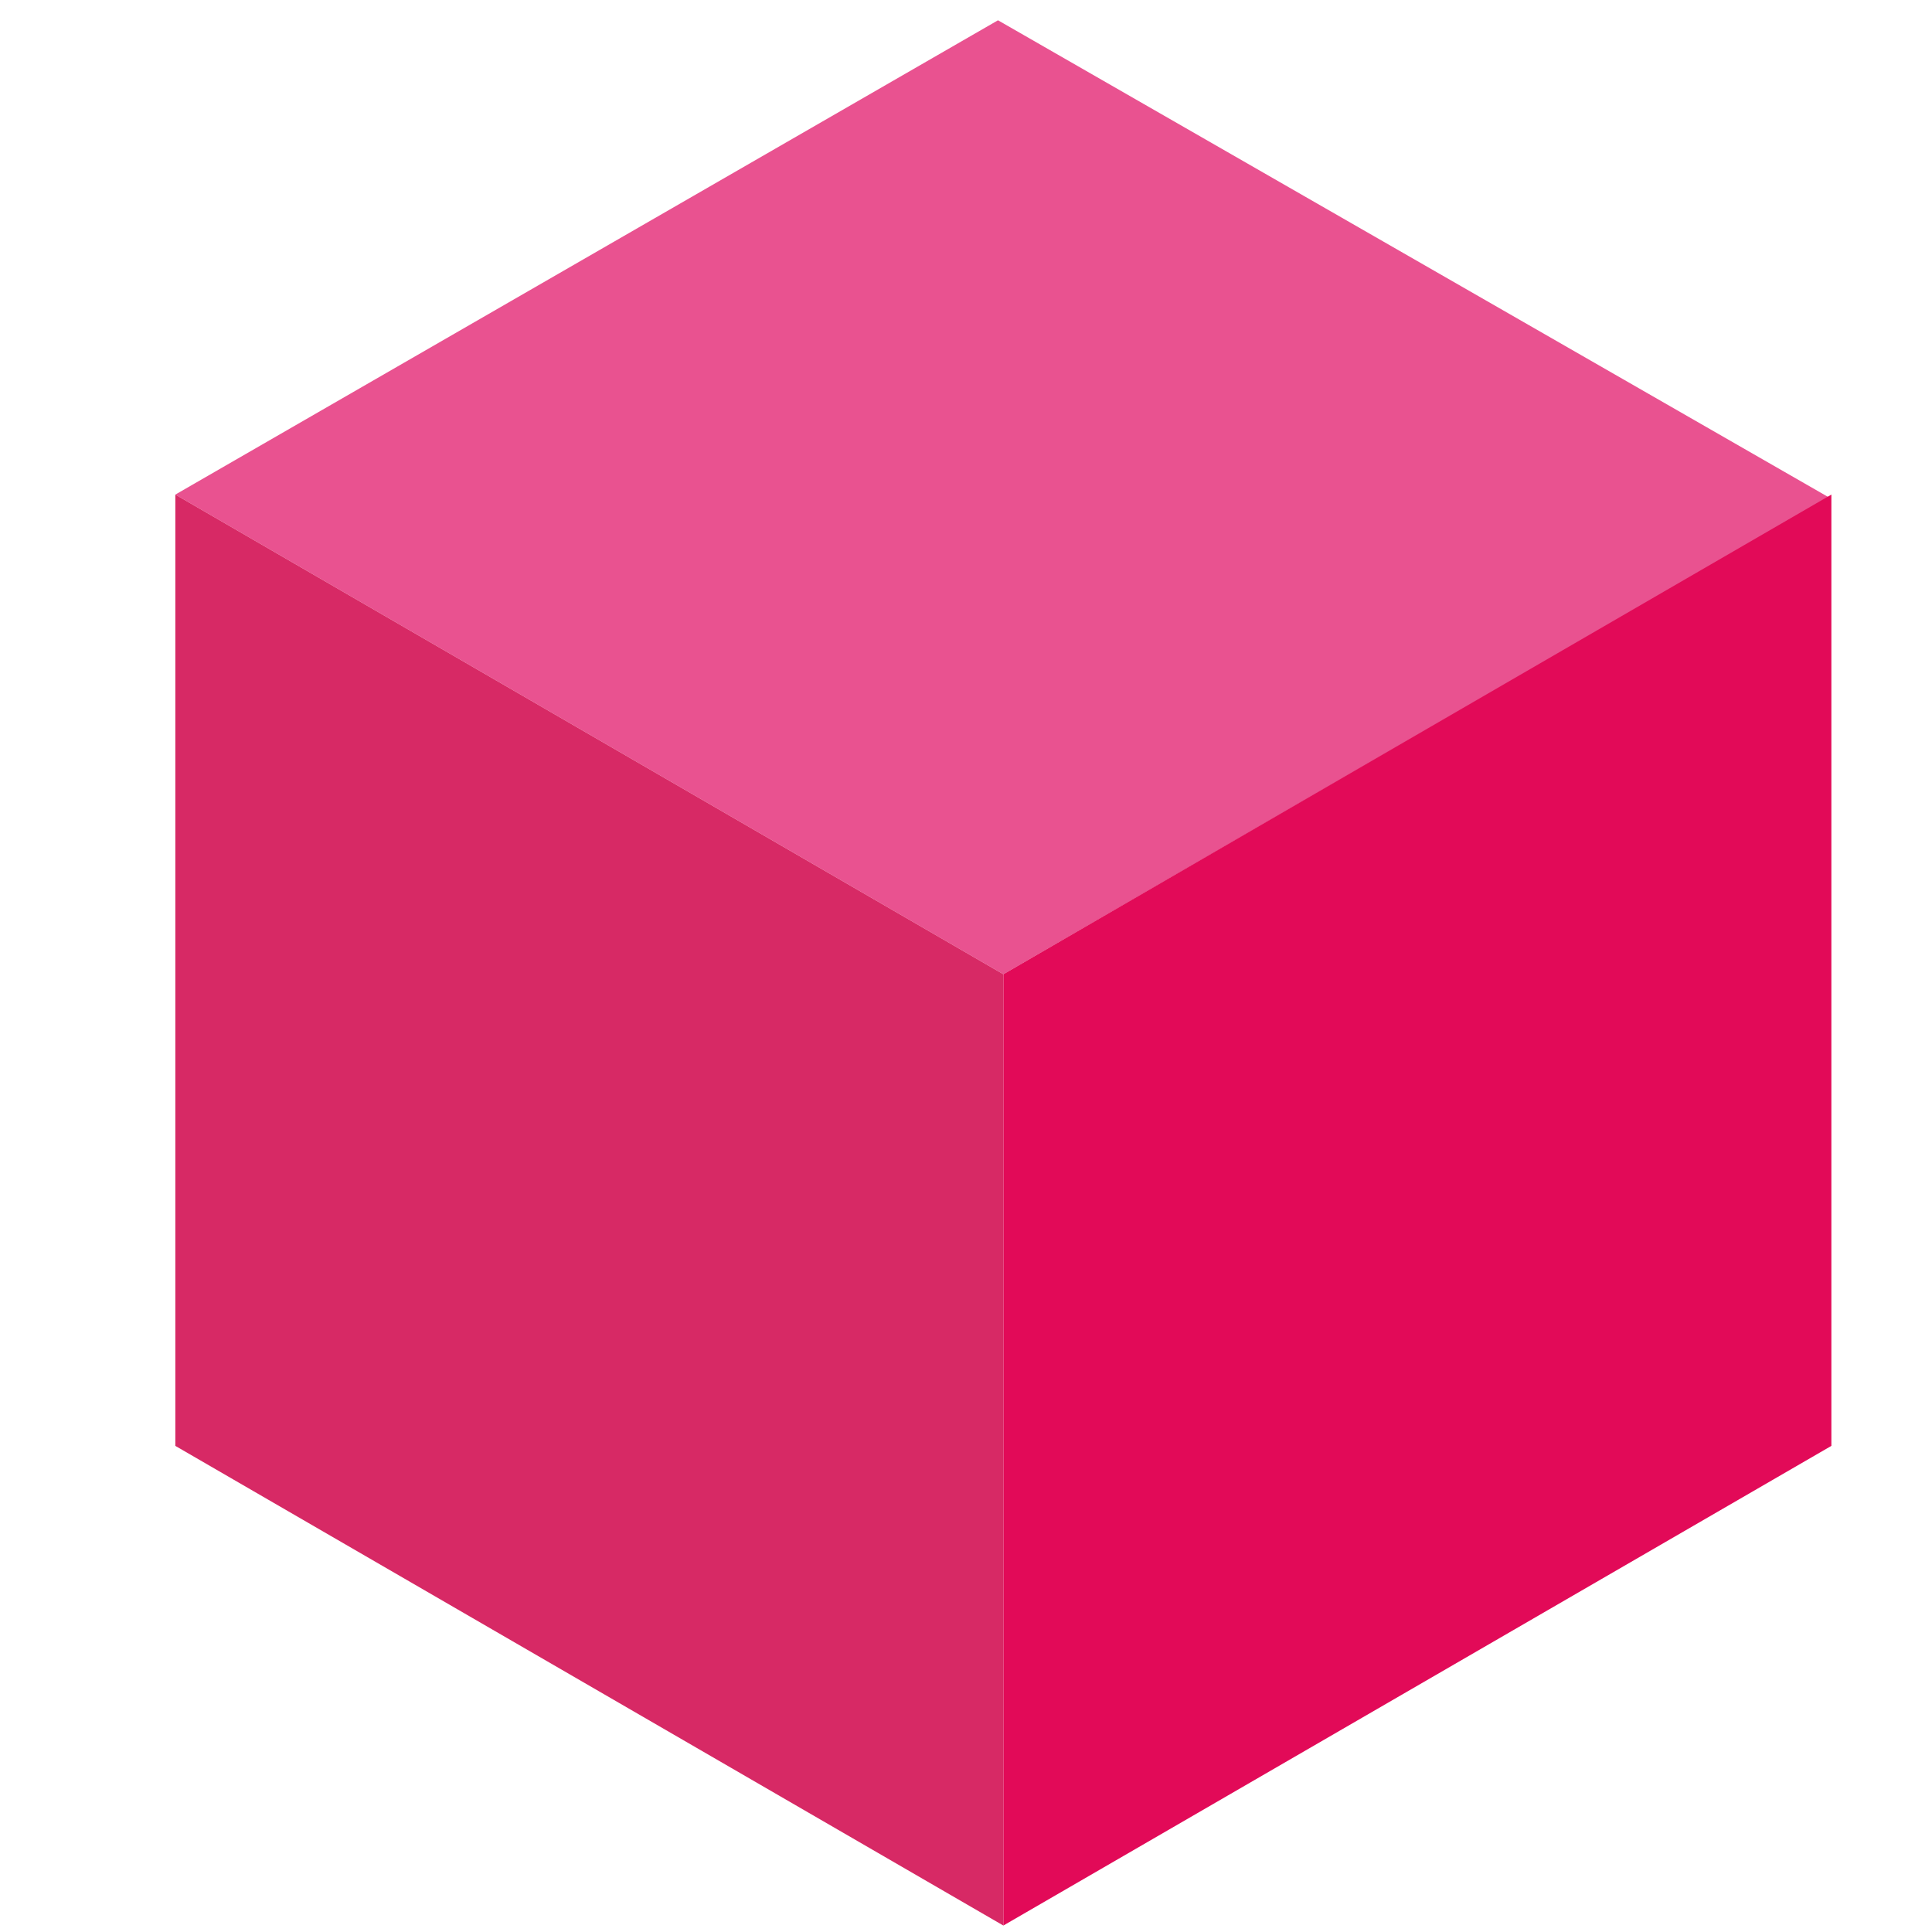
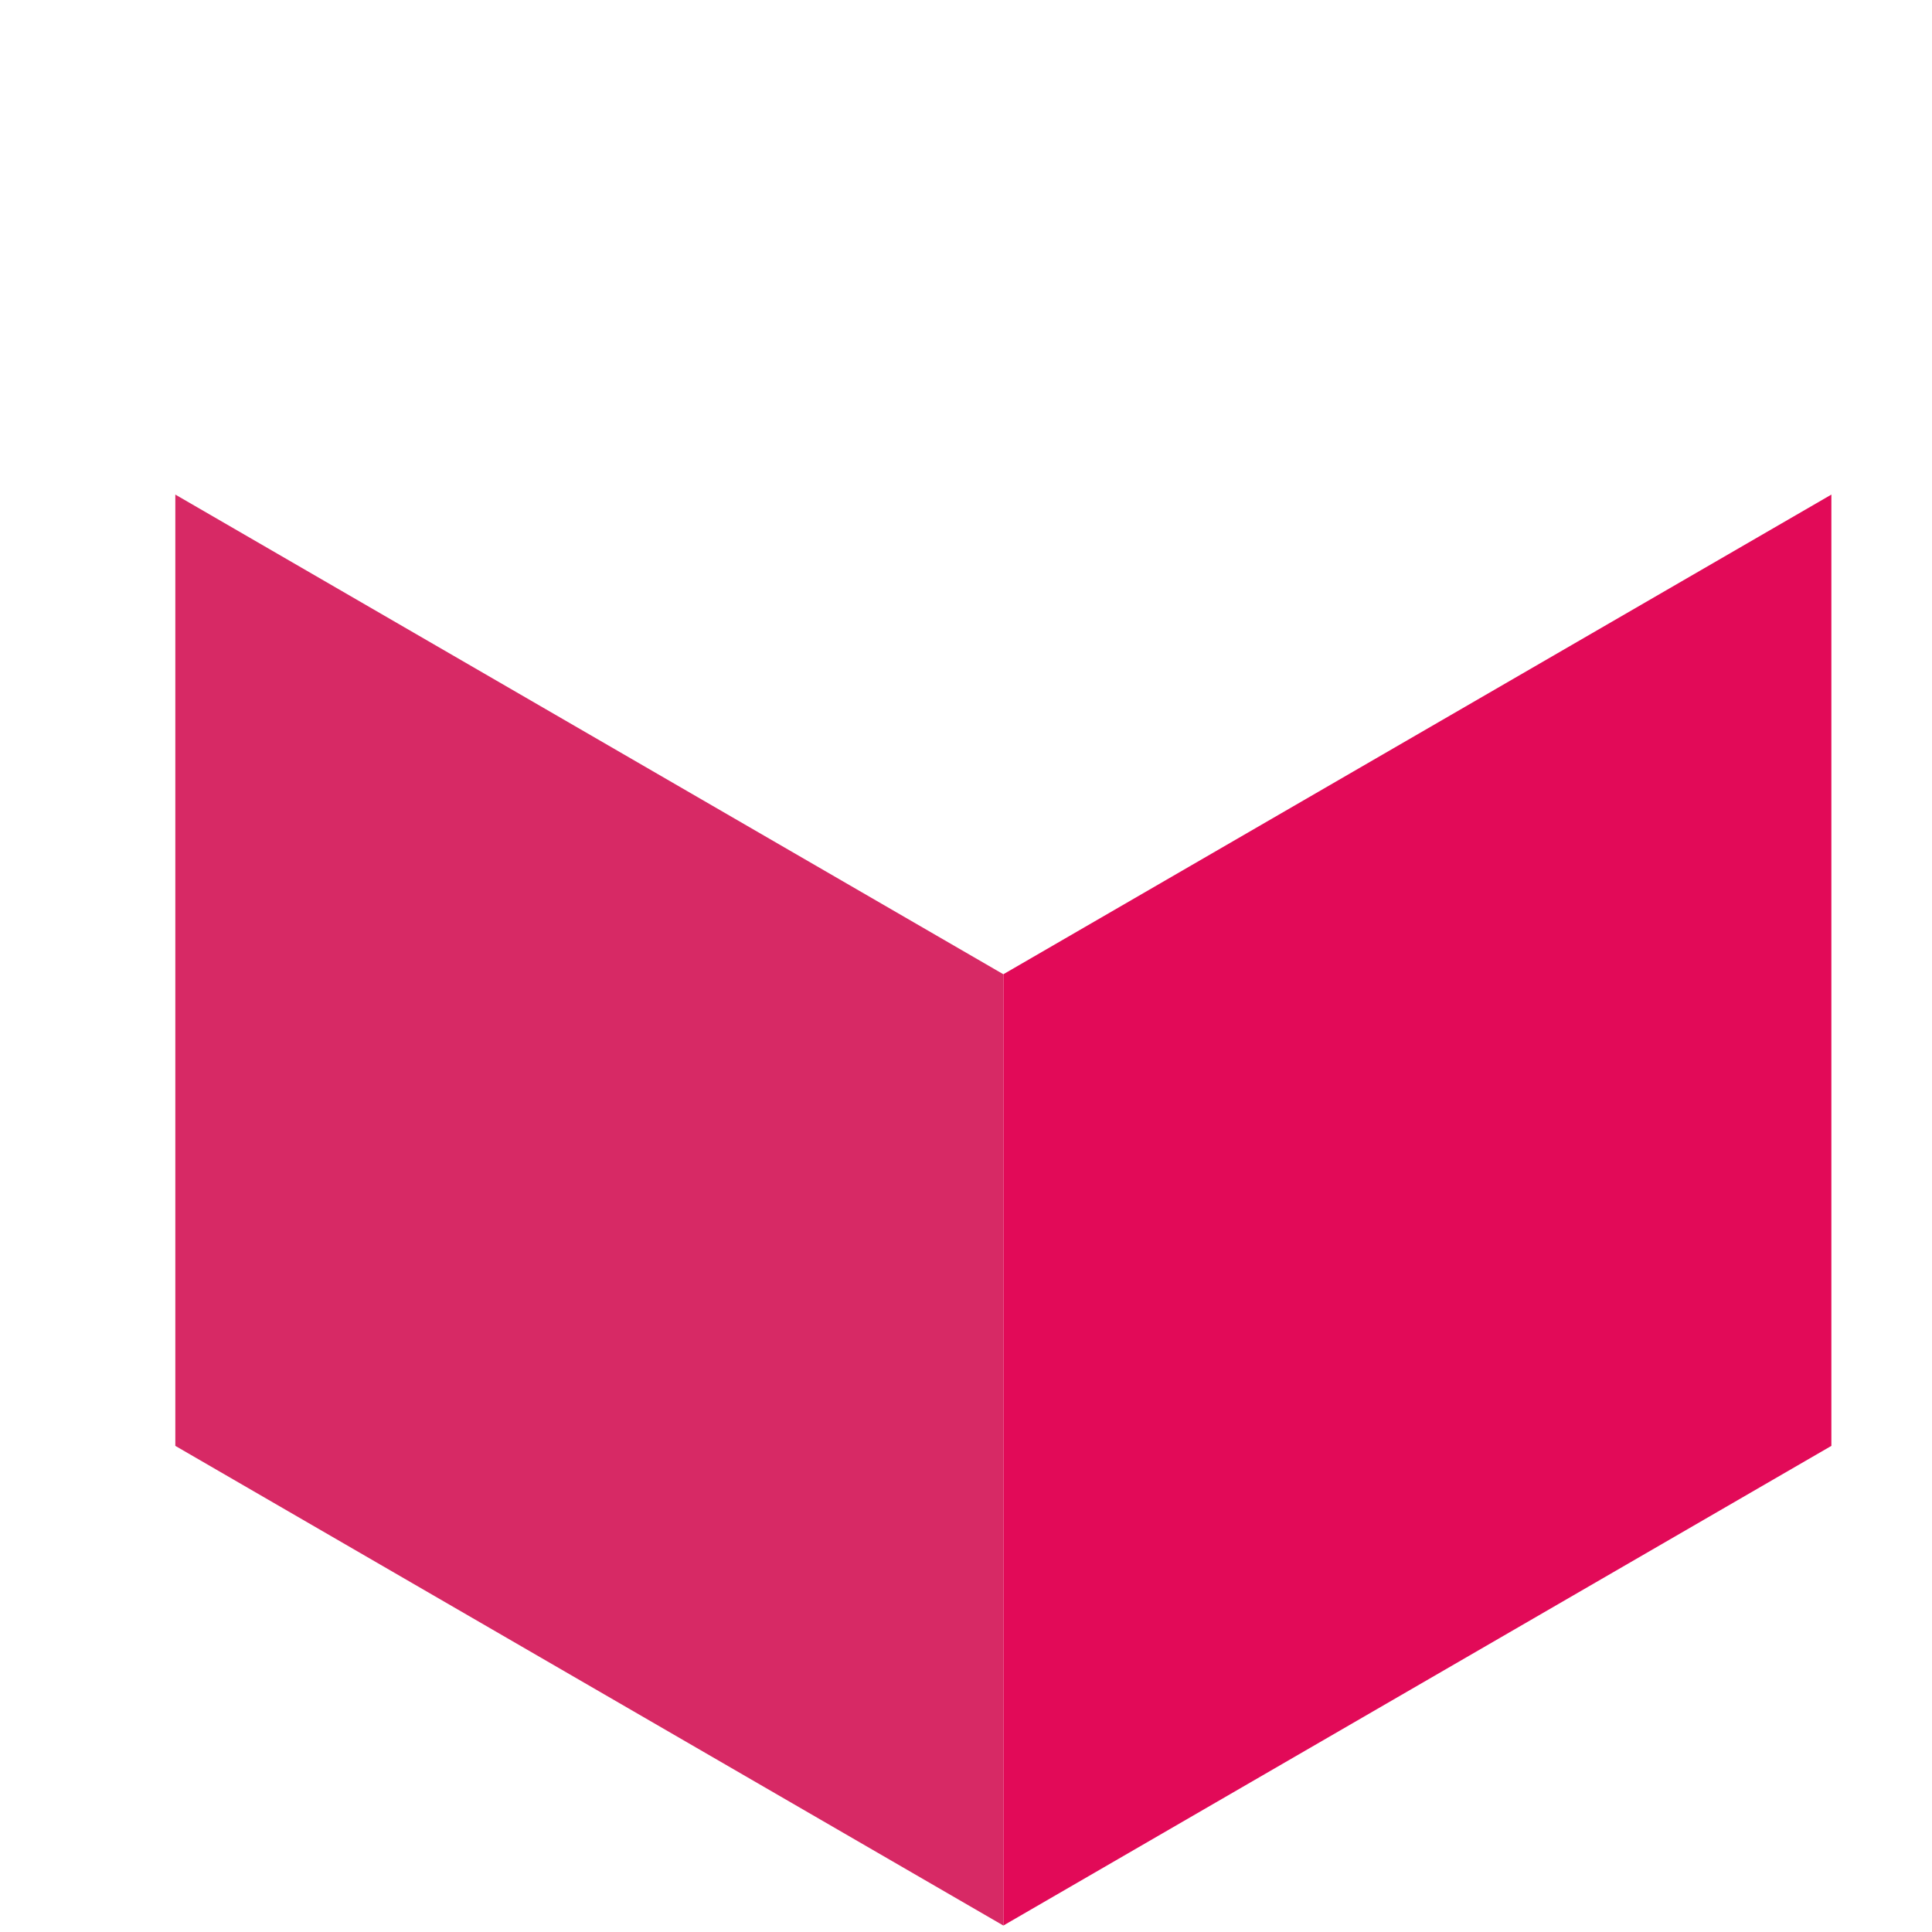
<svg xmlns="http://www.w3.org/2000/svg" xmlns:xlink="http://www.w3.org/1999/xlink" id="Layer_1" data-name="Layer 1" viewBox="0 0 200 200">
  <defs>
    <style>.cls-1{fill:#e95290;}.cls-1,.cls-2,.cls-3{fill-rule:evenodd;}.cls-2{fill:#e20a58;}.cls-3{fill:#d72965;}</style>
    <symbol id="krychle_3" data-name="krychle 3" viewBox="0 0 6.18 7.11">
-       <polygon class="cls-1" points="3.09 3.56 0 1.77 3.07 0 6.17 1.78 3.09 3.56" />
      <polygon class="cls-2" points="6.18 5.32 3.09 7.11 3.09 3.56 6.18 1.77 6.18 5.32" />
      <polygon class="cls-3" points="3.09 7.11 0 5.32 0 1.77 3.09 3.56 3.09 7.11" />
    </symbol>
  </defs>
  <use width="6.18" height="7.11" transform="translate(18.15 2.1) scale(27.74)" xlink:href="#krychle_3" />
</svg>